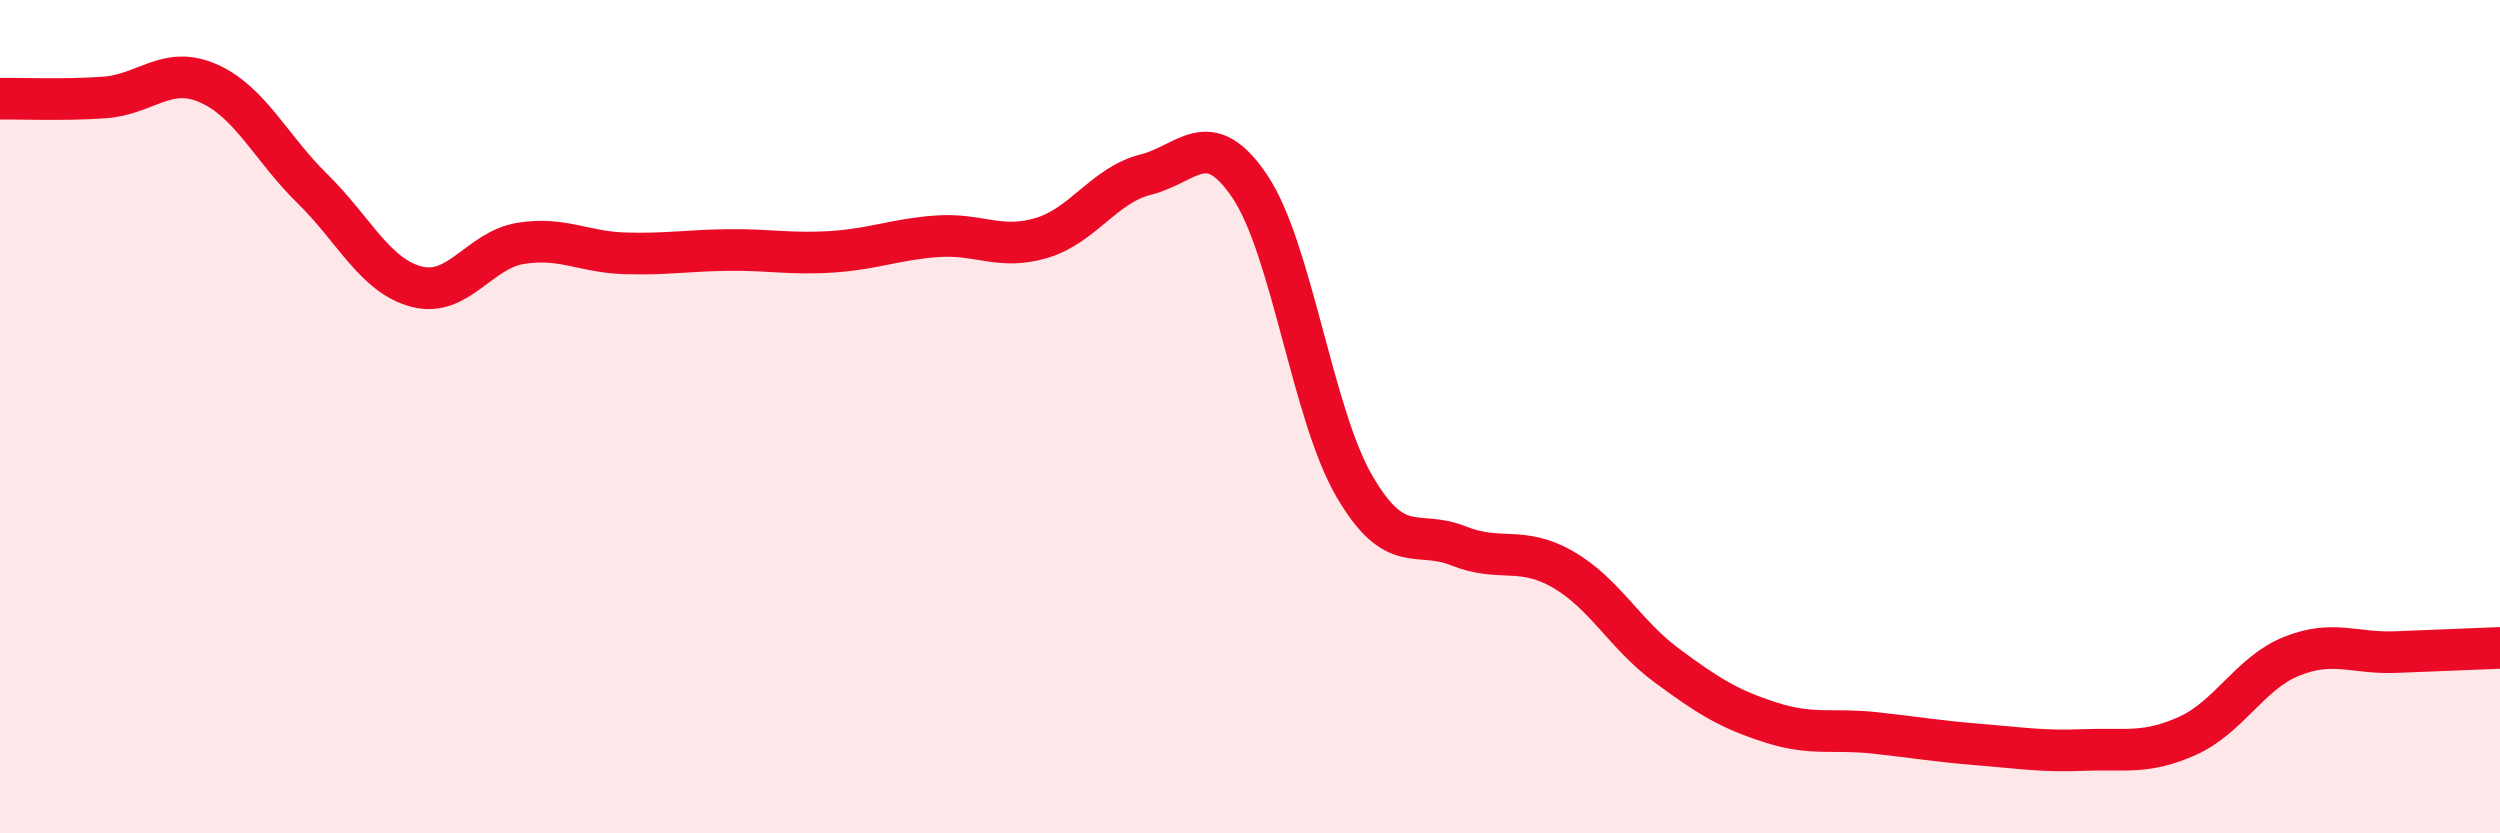
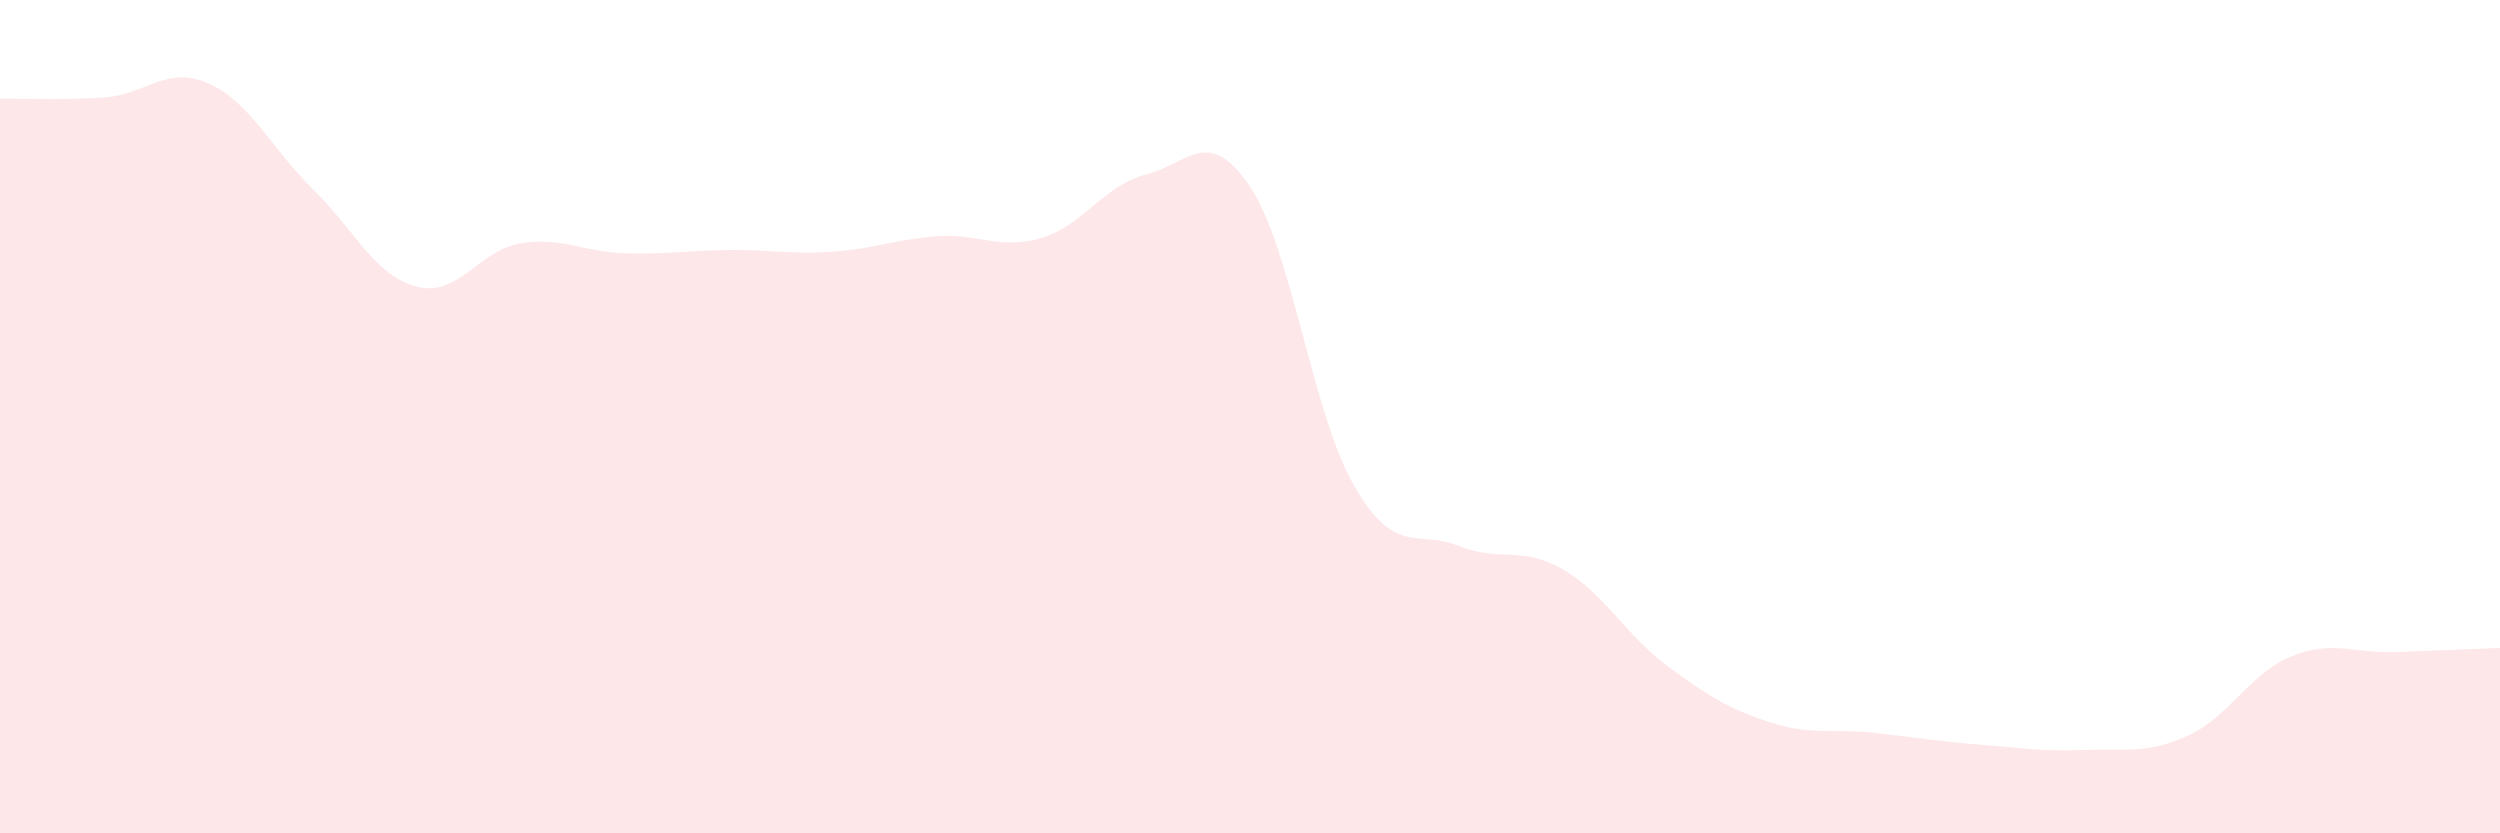
<svg xmlns="http://www.w3.org/2000/svg" width="60" height="20" viewBox="0 0 60 20">
  <path d="M 0,2.37 C 0.5,2.36 1.5,2.41 2.5,2.34 C 3.5,2.27 4,1.56 5,2 C 6,2.44 6.5,3.55 7.5,4.53 C 8.5,5.51 9,6.62 10,6.88 C 11,7.14 11.5,6 12.5,5.84 C 13.5,5.68 14,6.05 15,6.08 C 16,6.11 16.5,6.01 17.5,6 C 18.5,5.99 19,6.11 20,6.04 C 21,5.97 21.5,5.74 22.5,5.67 C 23.5,5.6 24,6.01 25,5.71 C 26,5.41 26.5,4.44 27.5,4.19 C 28.5,3.94 29,2.99 30,4.48 C 31,5.97 31.5,9.94 32.5,11.66 C 33.5,13.38 34,12.7 35,13.1 C 36,13.5 36.5,13.09 37.5,13.66 C 38.5,14.23 39,15.23 40,15.97 C 41,16.71 41.5,17.02 42.5,17.34 C 43.5,17.66 44,17.48 45,17.59 C 46,17.7 46.5,17.79 47.5,17.87 C 48.5,17.95 49,18.04 50,18 C 51,17.96 51.5,18.11 52.5,17.66 C 53.5,17.21 54,16.15 55,15.75 C 56,15.35 56.5,15.69 57.5,15.65 C 58.5,15.61 59.5,15.57 60,15.55L60 20L0 20Z" fill="#EB0A25" opacity="0.1" stroke-linecap="round" stroke-linejoin="round" />
-   <path d="M 0,2.37 C 0.5,2.36 1.5,2.41 2.5,2.34 C 3.5,2.27 4,1.56 5,2 C 6,2.44 6.5,3.55 7.5,4.53 C 8.5,5.51 9,6.62 10,6.88 C 11,7.14 11.5,6 12.5,5.84 C 13.5,5.68 14,6.05 15,6.08 C 16,6.11 16.5,6.01 17.5,6 C 18.5,5.99 19,6.11 20,6.04 C 21,5.97 21.5,5.74 22.5,5.67 C 23.5,5.6 24,6.01 25,5.71 C 26,5.41 26.5,4.44 27.5,4.19 C 28.5,3.94 29,2.99 30,4.48 C 31,5.97 31.5,9.94 32.5,11.66 C 33.5,13.38 34,12.7 35,13.1 C 36,13.5 36.5,13.09 37.5,13.66 C 38.5,14.23 39,15.23 40,15.97 C 41,16.71 41.5,17.02 42.5,17.34 C 43.5,17.66 44,17.48 45,17.59 C 46,17.7 46.5,17.79 47.5,17.87 C 48.5,17.95 49,18.04 50,18 C 51,17.96 51.5,18.11 52.5,17.66 C 53.5,17.21 54,16.15 55,15.75 C 56,15.35 56.5,15.69 57.5,15.65 C 58.5,15.61 59.5,15.57 60,15.55" stroke="#EB0A25" stroke-width="1" fill="none" stroke-linecap="round" stroke-linejoin="round" />
</svg>